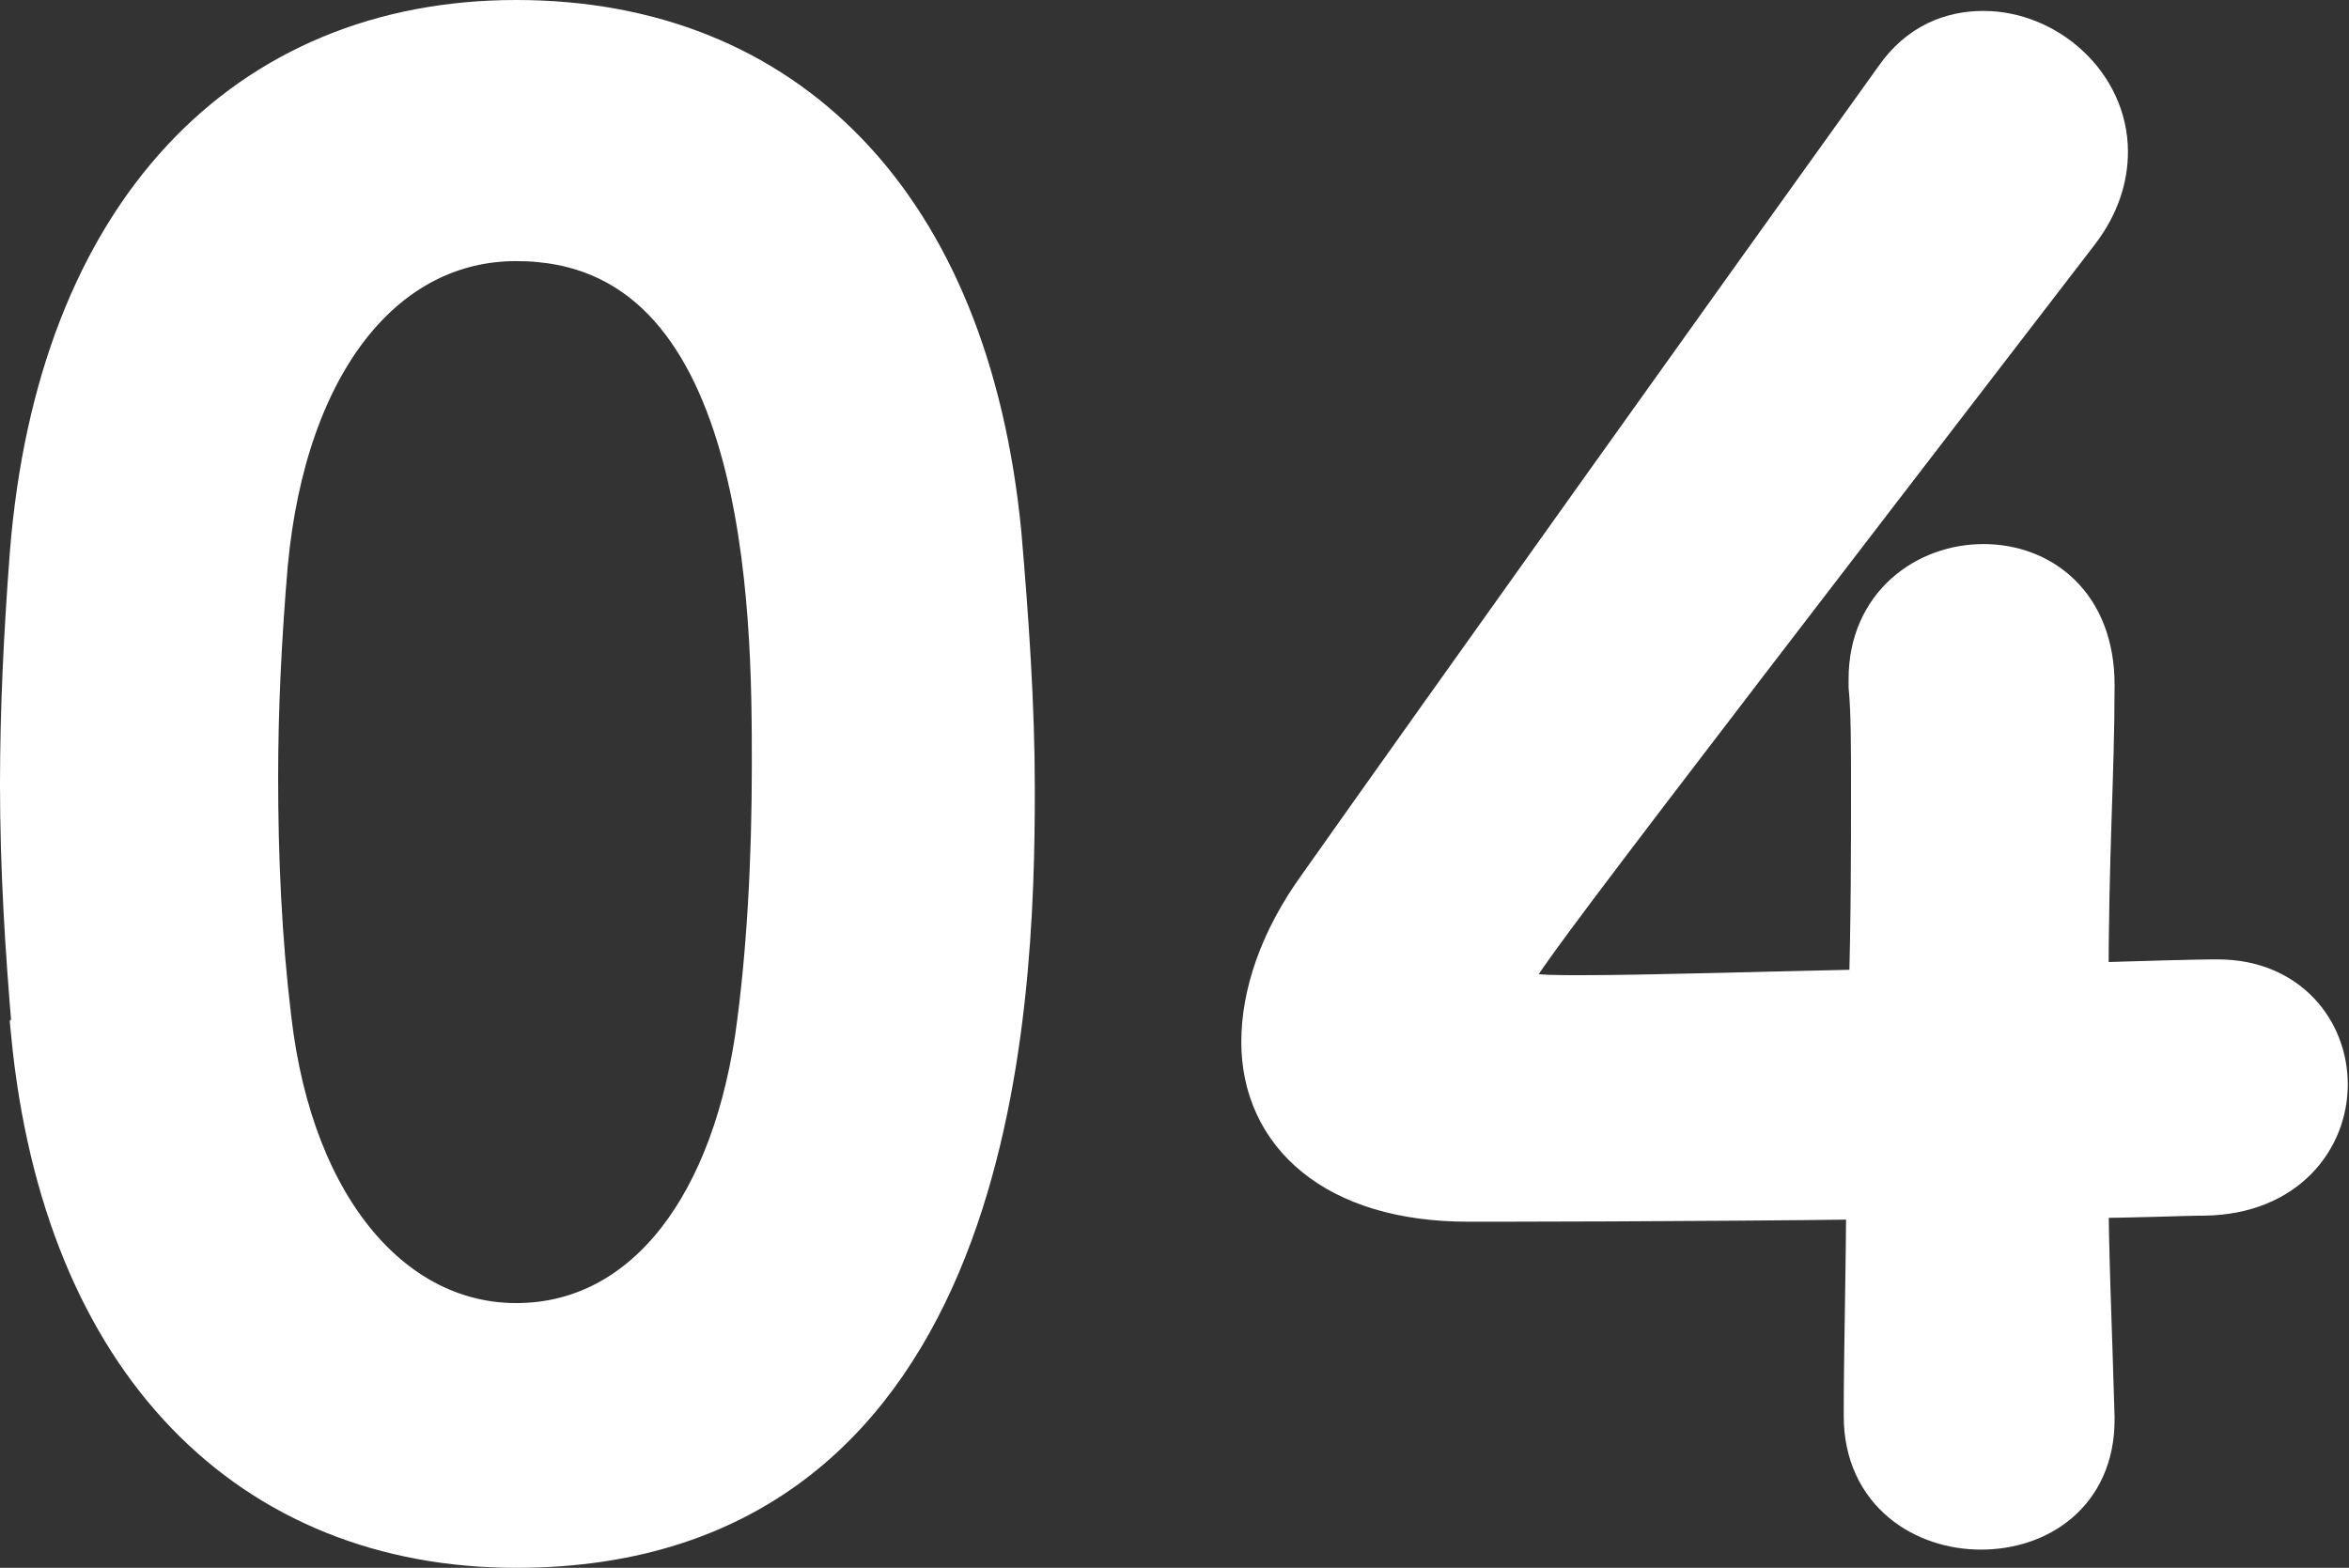
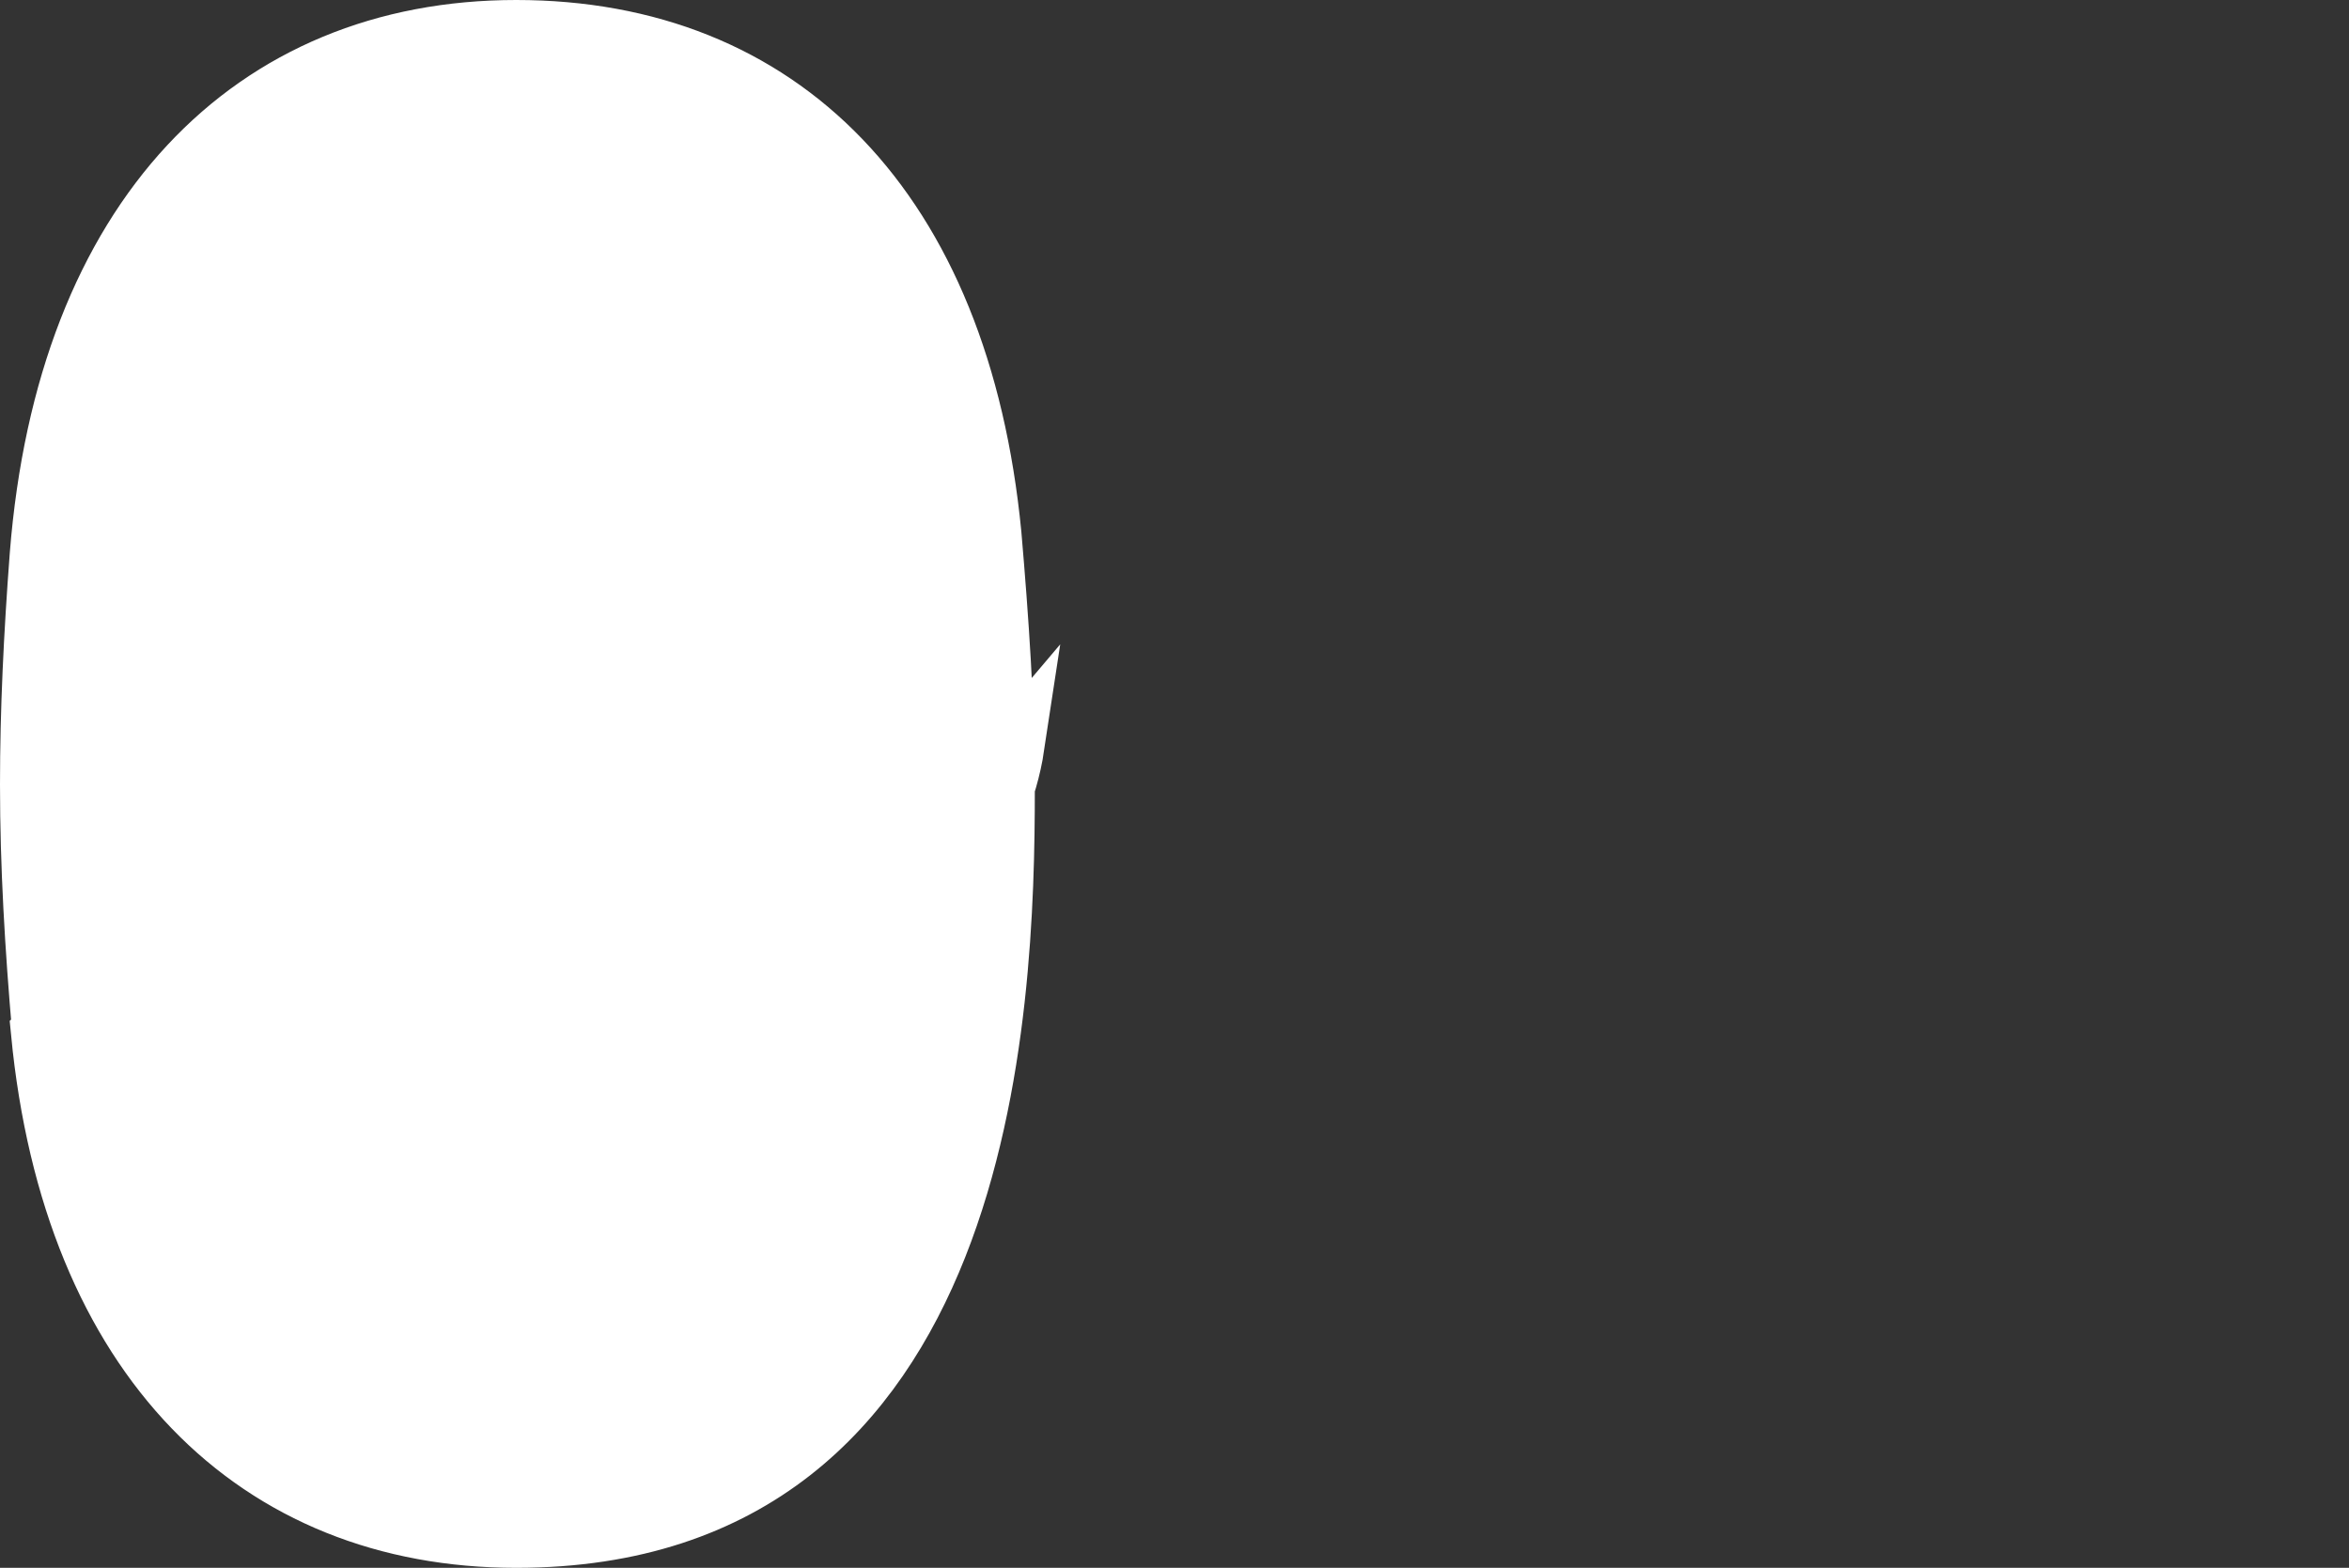
<svg xmlns="http://www.w3.org/2000/svg" id="_レイヤー_2" data-name="レイヤー 2" viewBox="0 0 19.34 12.91">
  <rect x="0" y="0" width="19.34" height="12.91" fill="#333333" stroke="none" />
  <defs>
    <style>
      .cls-1 {
        fill: #fff;
        stroke: #fff;
        stroke-miterlimit: 10;
        stroke-width: .5px;
      }
    </style>
  </defs>
  <g id="_文字OL_画像" data-name="文字OL_画像">
    <g>
-       <path class="cls-1" d="M.35,8.49c-.06-.69-.1-1.36-.1-2.03,0-.61.03-1.23.08-1.89C.55,1.79,2.08.25,4.25.25s3.65,1.47,3.91,4.15c.06.7.11,1.41.11,2.1,0,1.81-.14,6.16-4.02,6.16-2.13,0-3.65-1.47-3.91-4.16ZM6.3,8.56c.1-.7.14-1.49.14-2.26,0-1.23,0-4.4-2.19-4.4-1.12,0-1.97,1.02-2.13,2.74-.05.59-.08,1.18-.08,1.76,0,.67.03,1.34.11,2,.19,1.63,1.06,2.58,2.1,2.58s1.82-.9,2.05-2.42Z" />
-       <path class="cls-1" d="M17.16,11.66v.03c0,.56-.42.82-.85.82s-.88-.27-.88-.85.02-1.22.02-1.87c-1.55.02-3.2.02-3.36.02-1.07,0-1.62-.53-1.62-1.23,0-.37.14-.8.45-1.23.96-1.36,3.6-5.06,4.75-6.66.18-.26.42-.35.66-.35.48,0,.94.4.94.91,0,.19-.06.4-.22.61-4.69,6.1-4.69,6.11-4.69,6.23,0,.19.26.19.66.19.54,0,1.5-.03,2.45-.05.02-.64.02-1.25.02-1.73,0-.35,0-.64-.02-.85v-.06c0-.56.43-.86.86-.86s.83.29.83.91c0,.75-.05,1.36-.05,2.54.59-.02,1.02-.03,1.1-.03h.05c.53,0,.82.38.82.78s-.3.82-.93.83c-.19,0-.58.02-1.04.02,0,.53.03,1.17.05,1.89Z" />
+       <path class="cls-1" d="M.35,8.49c-.06-.69-.1-1.36-.1-2.03,0-.61.03-1.23.08-1.89C.55,1.79,2.08.25,4.25.25s3.65,1.47,3.91,4.15c.06.7.11,1.41.11,2.1,0,1.81-.14,6.16-4.02,6.16-2.13,0-3.65-1.47-3.91-4.16ZM6.3,8.56s1.82-.9,2.05-2.42Z" />
    </g>
  </g>
</svg>